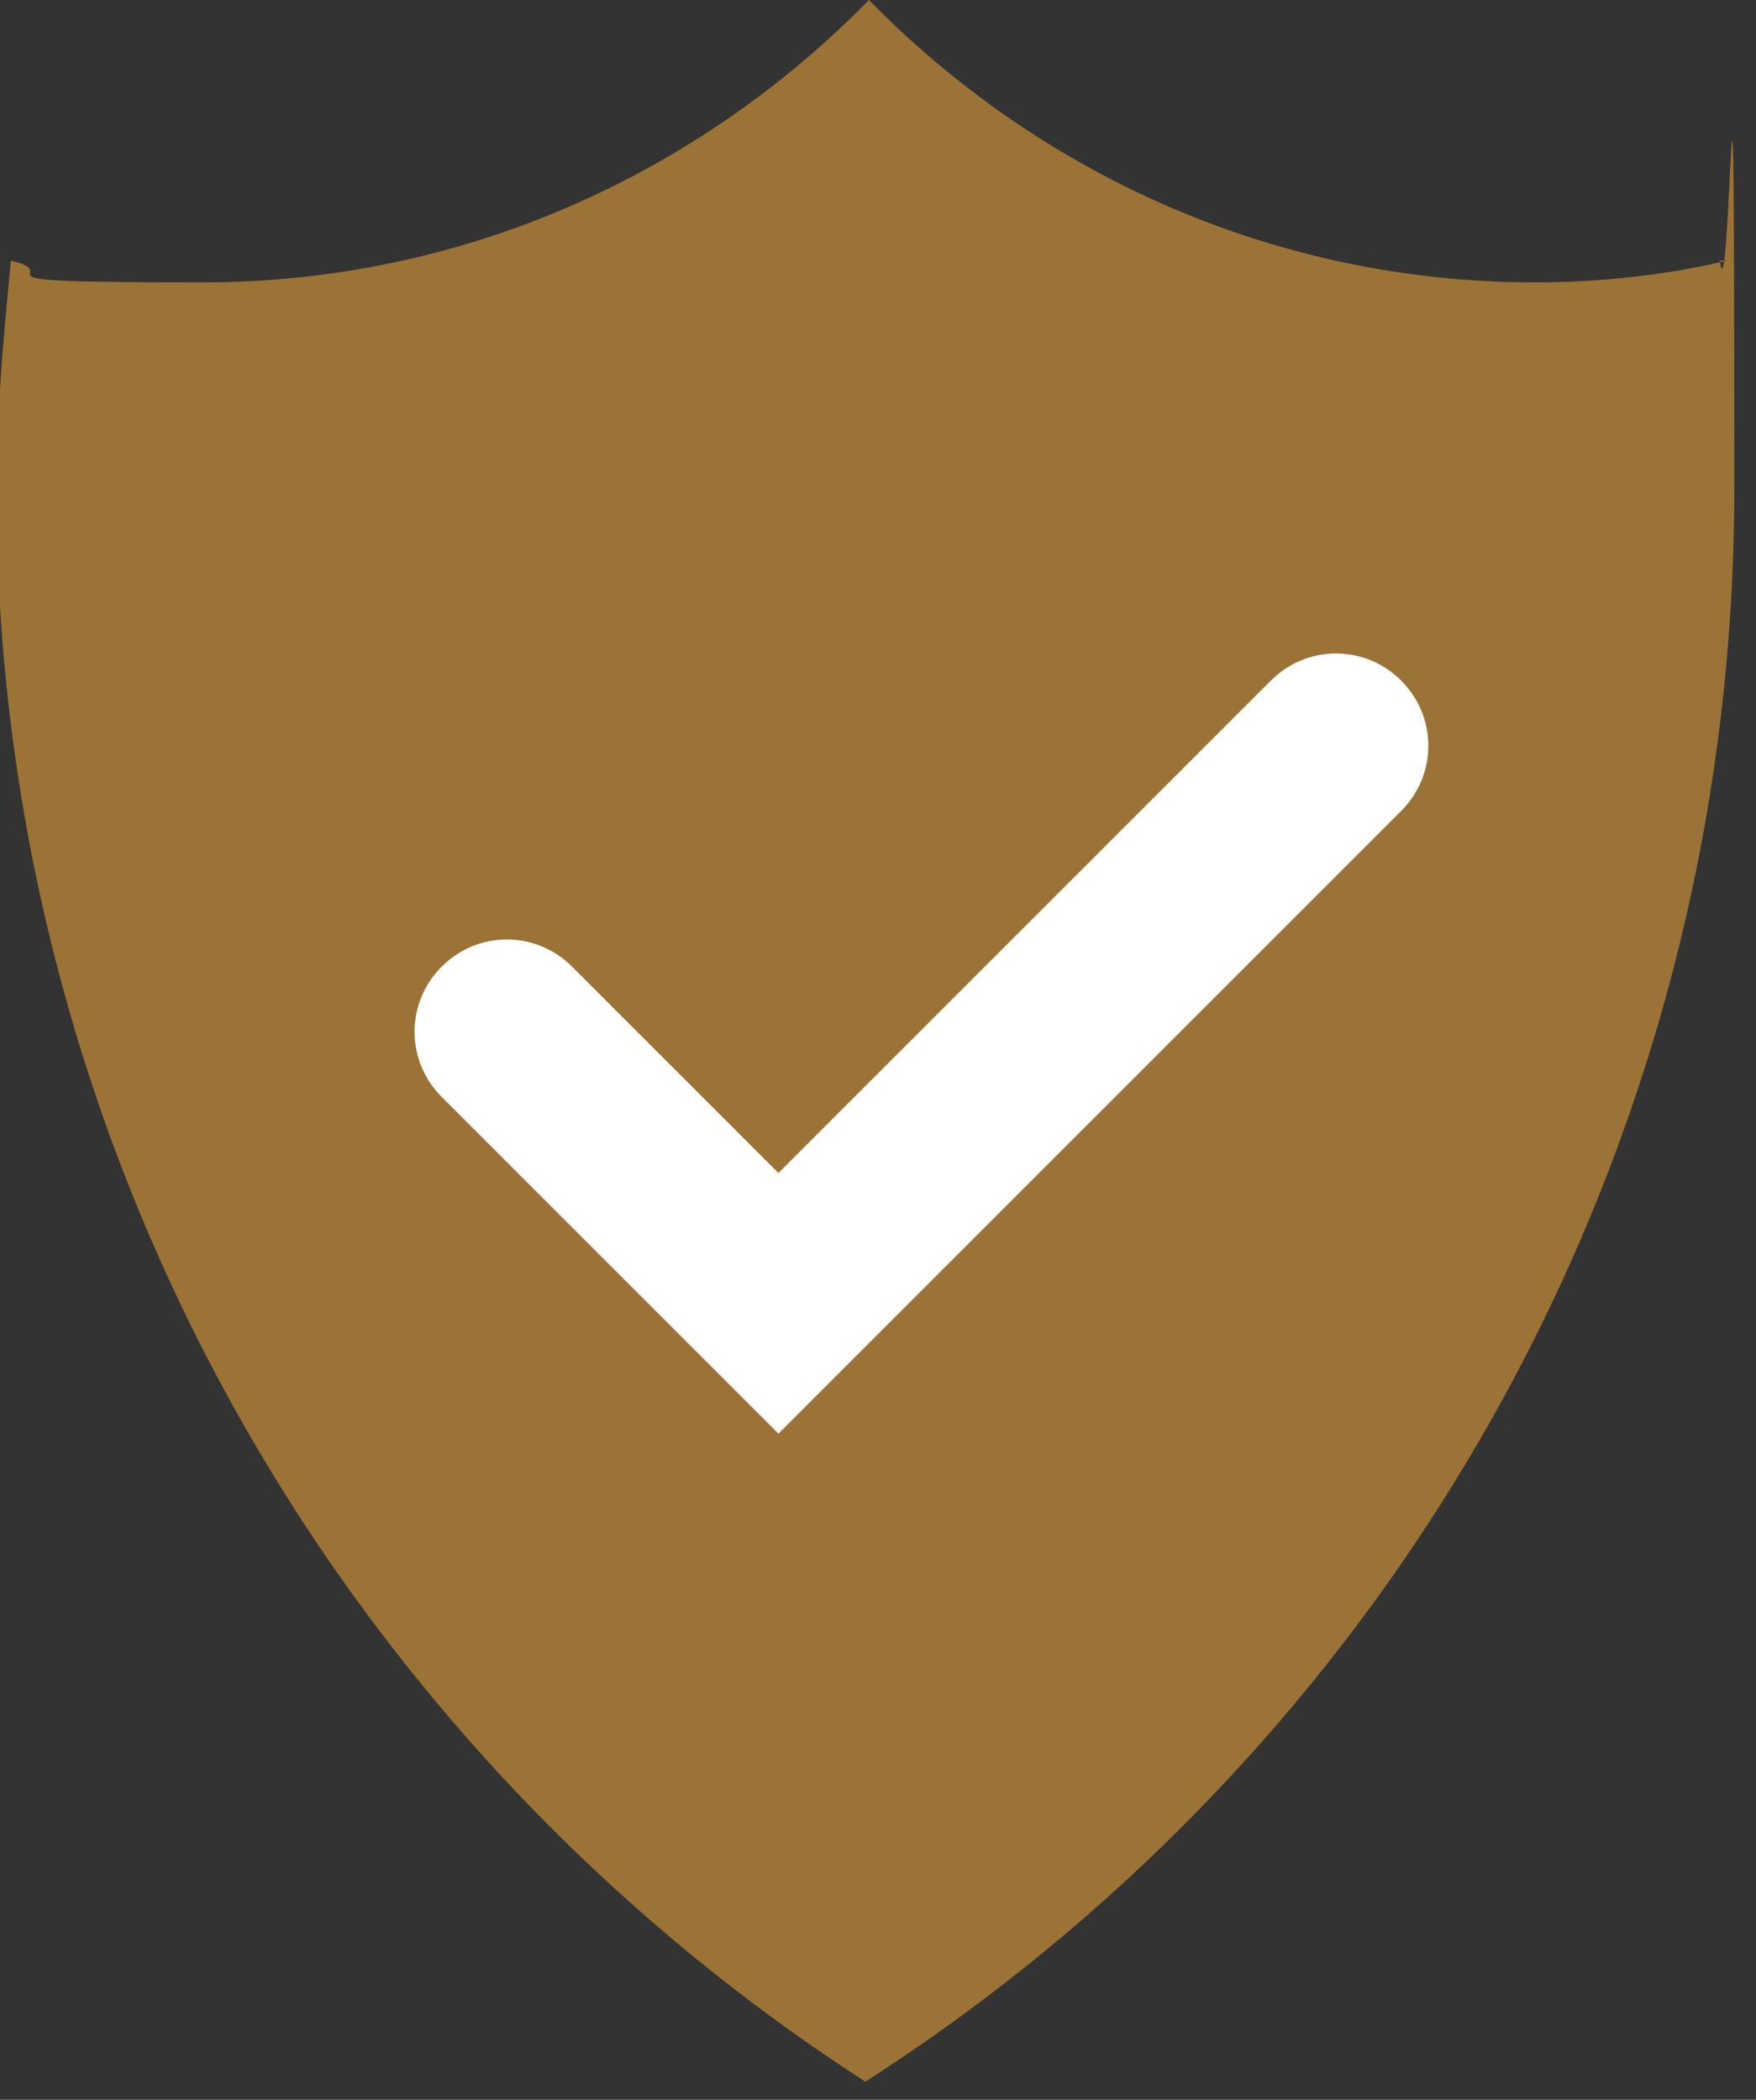
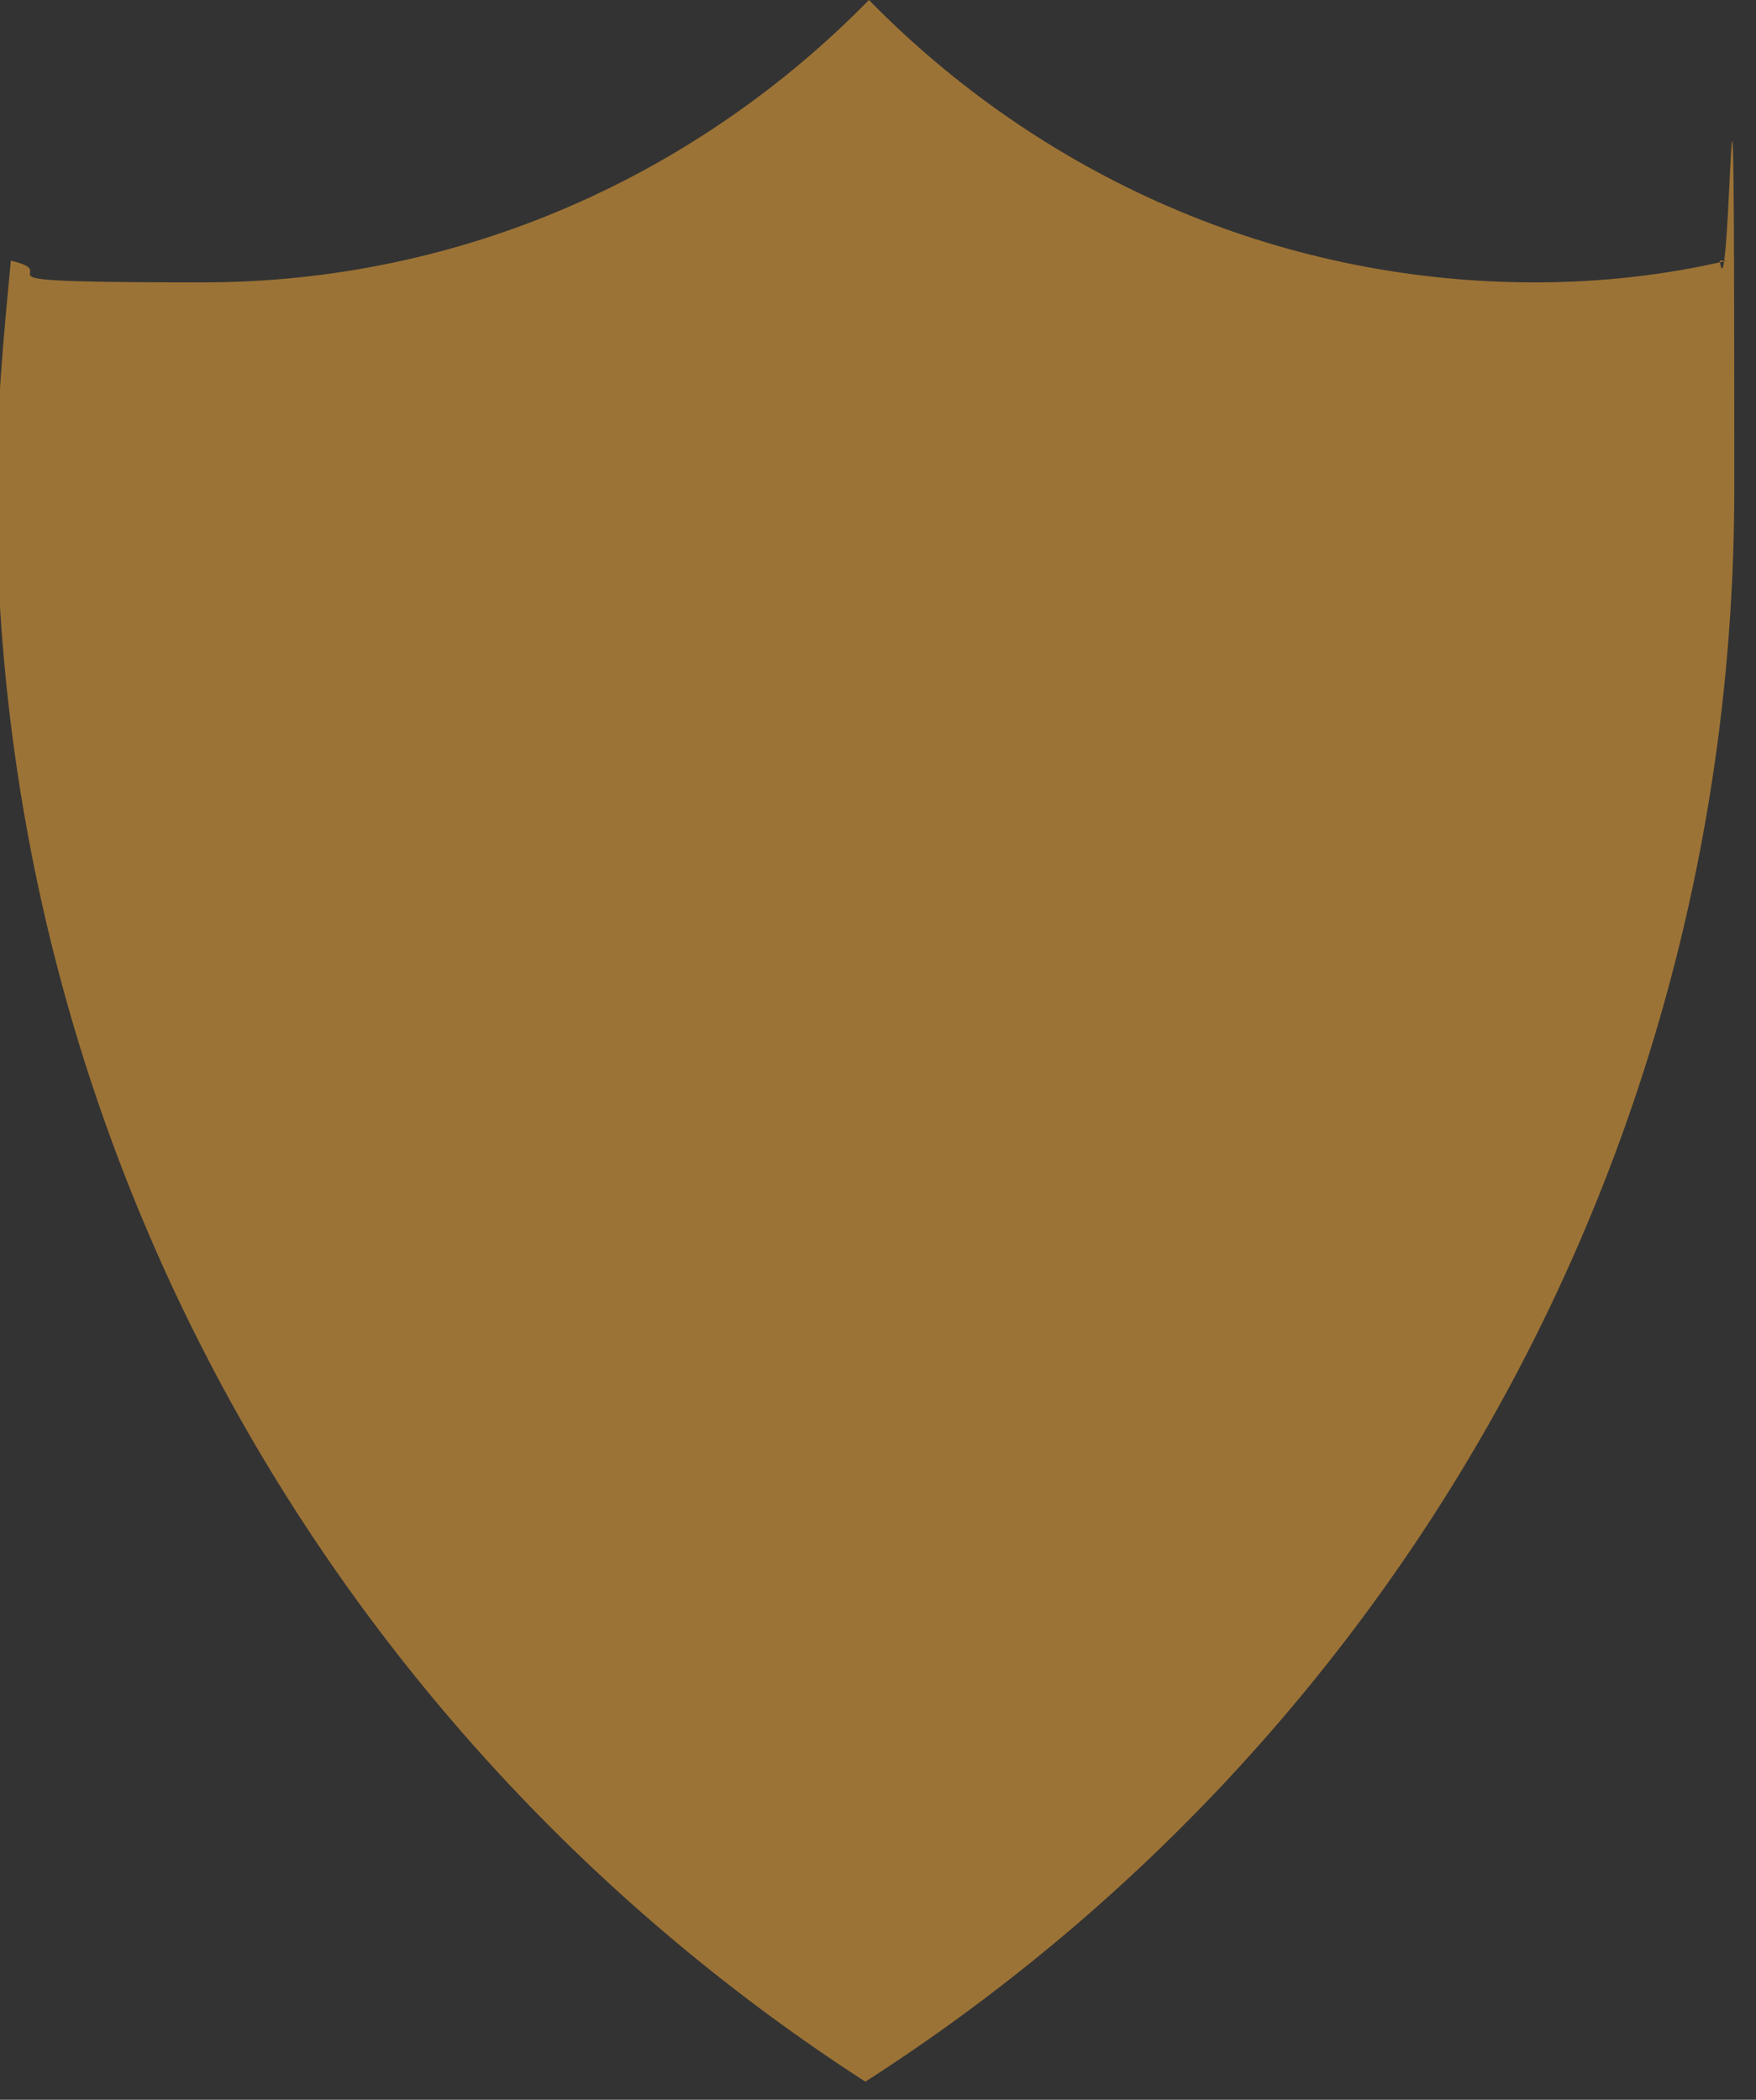
<svg xmlns="http://www.w3.org/2000/svg" id="Ebene_1" version="1.1" viewBox="0 0 48.5 58">
  <rect x="0" y="0" width="48.5" height="58" fill="#333333" stroke="none" />
  <defs>
    <style>
      .st0 {
        fill: #fff;
      }

      .st1 {
        fill: #9c7336;
      }
    </style>
  </defs>
  <path class="st1" d="M47.7,7.2c-1.7.4-3.5.6-5.3.6-7.2,0-13.7-3-18.4-7.8h0c-4.7,4.8-11.2,7.8-18.4,7.8s-3.6-.2-5.3-.6c-.2,2.1-.4,4.2-.4,6.3,0,18.5,9.6,34.7,24,44h0c14.5-9.3,24-25.5,24-44s-.1-4.2-.4-6.3Z" />
-   <path class="st0" d="M21.5,39.6l-9.3-9.3c-1-1-1-2.6,0-3.6s2.6-1,3.6,0l5.7,5.7,13.6-13.6c1-1,2.6-1,3.6,0s1,2.6,0,3.6l-17.2,17.2Z" />
</svg>